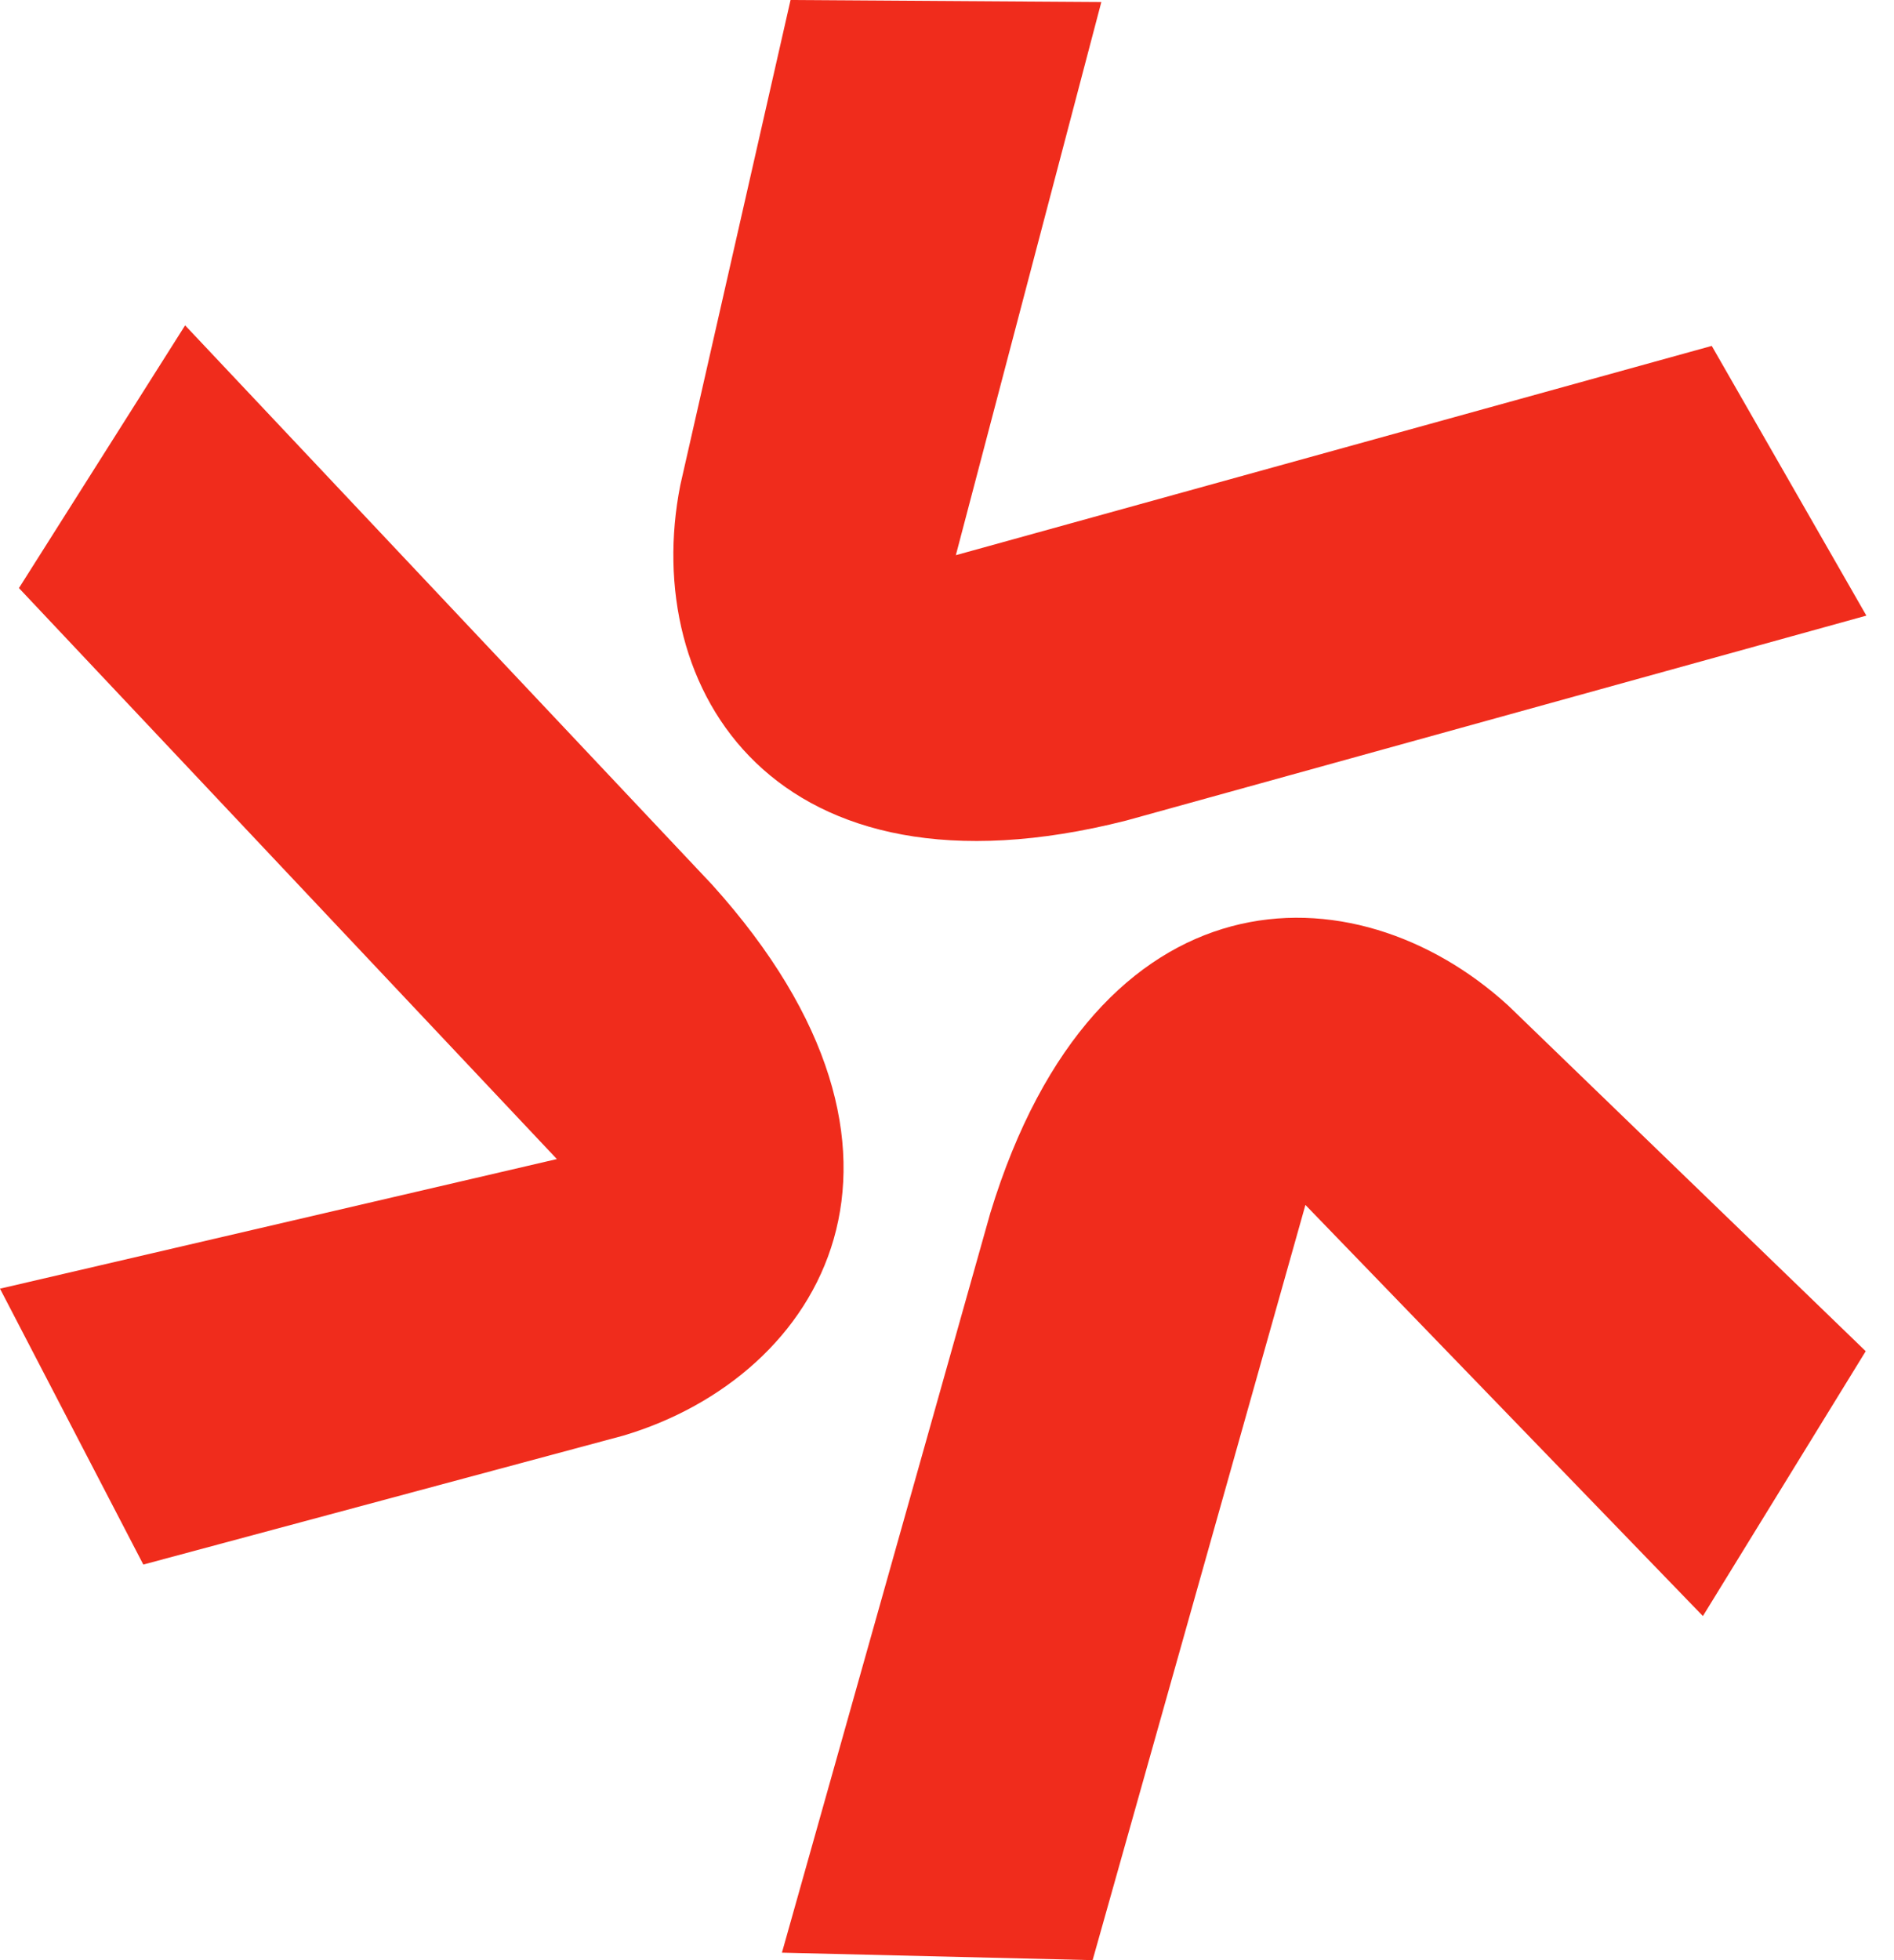
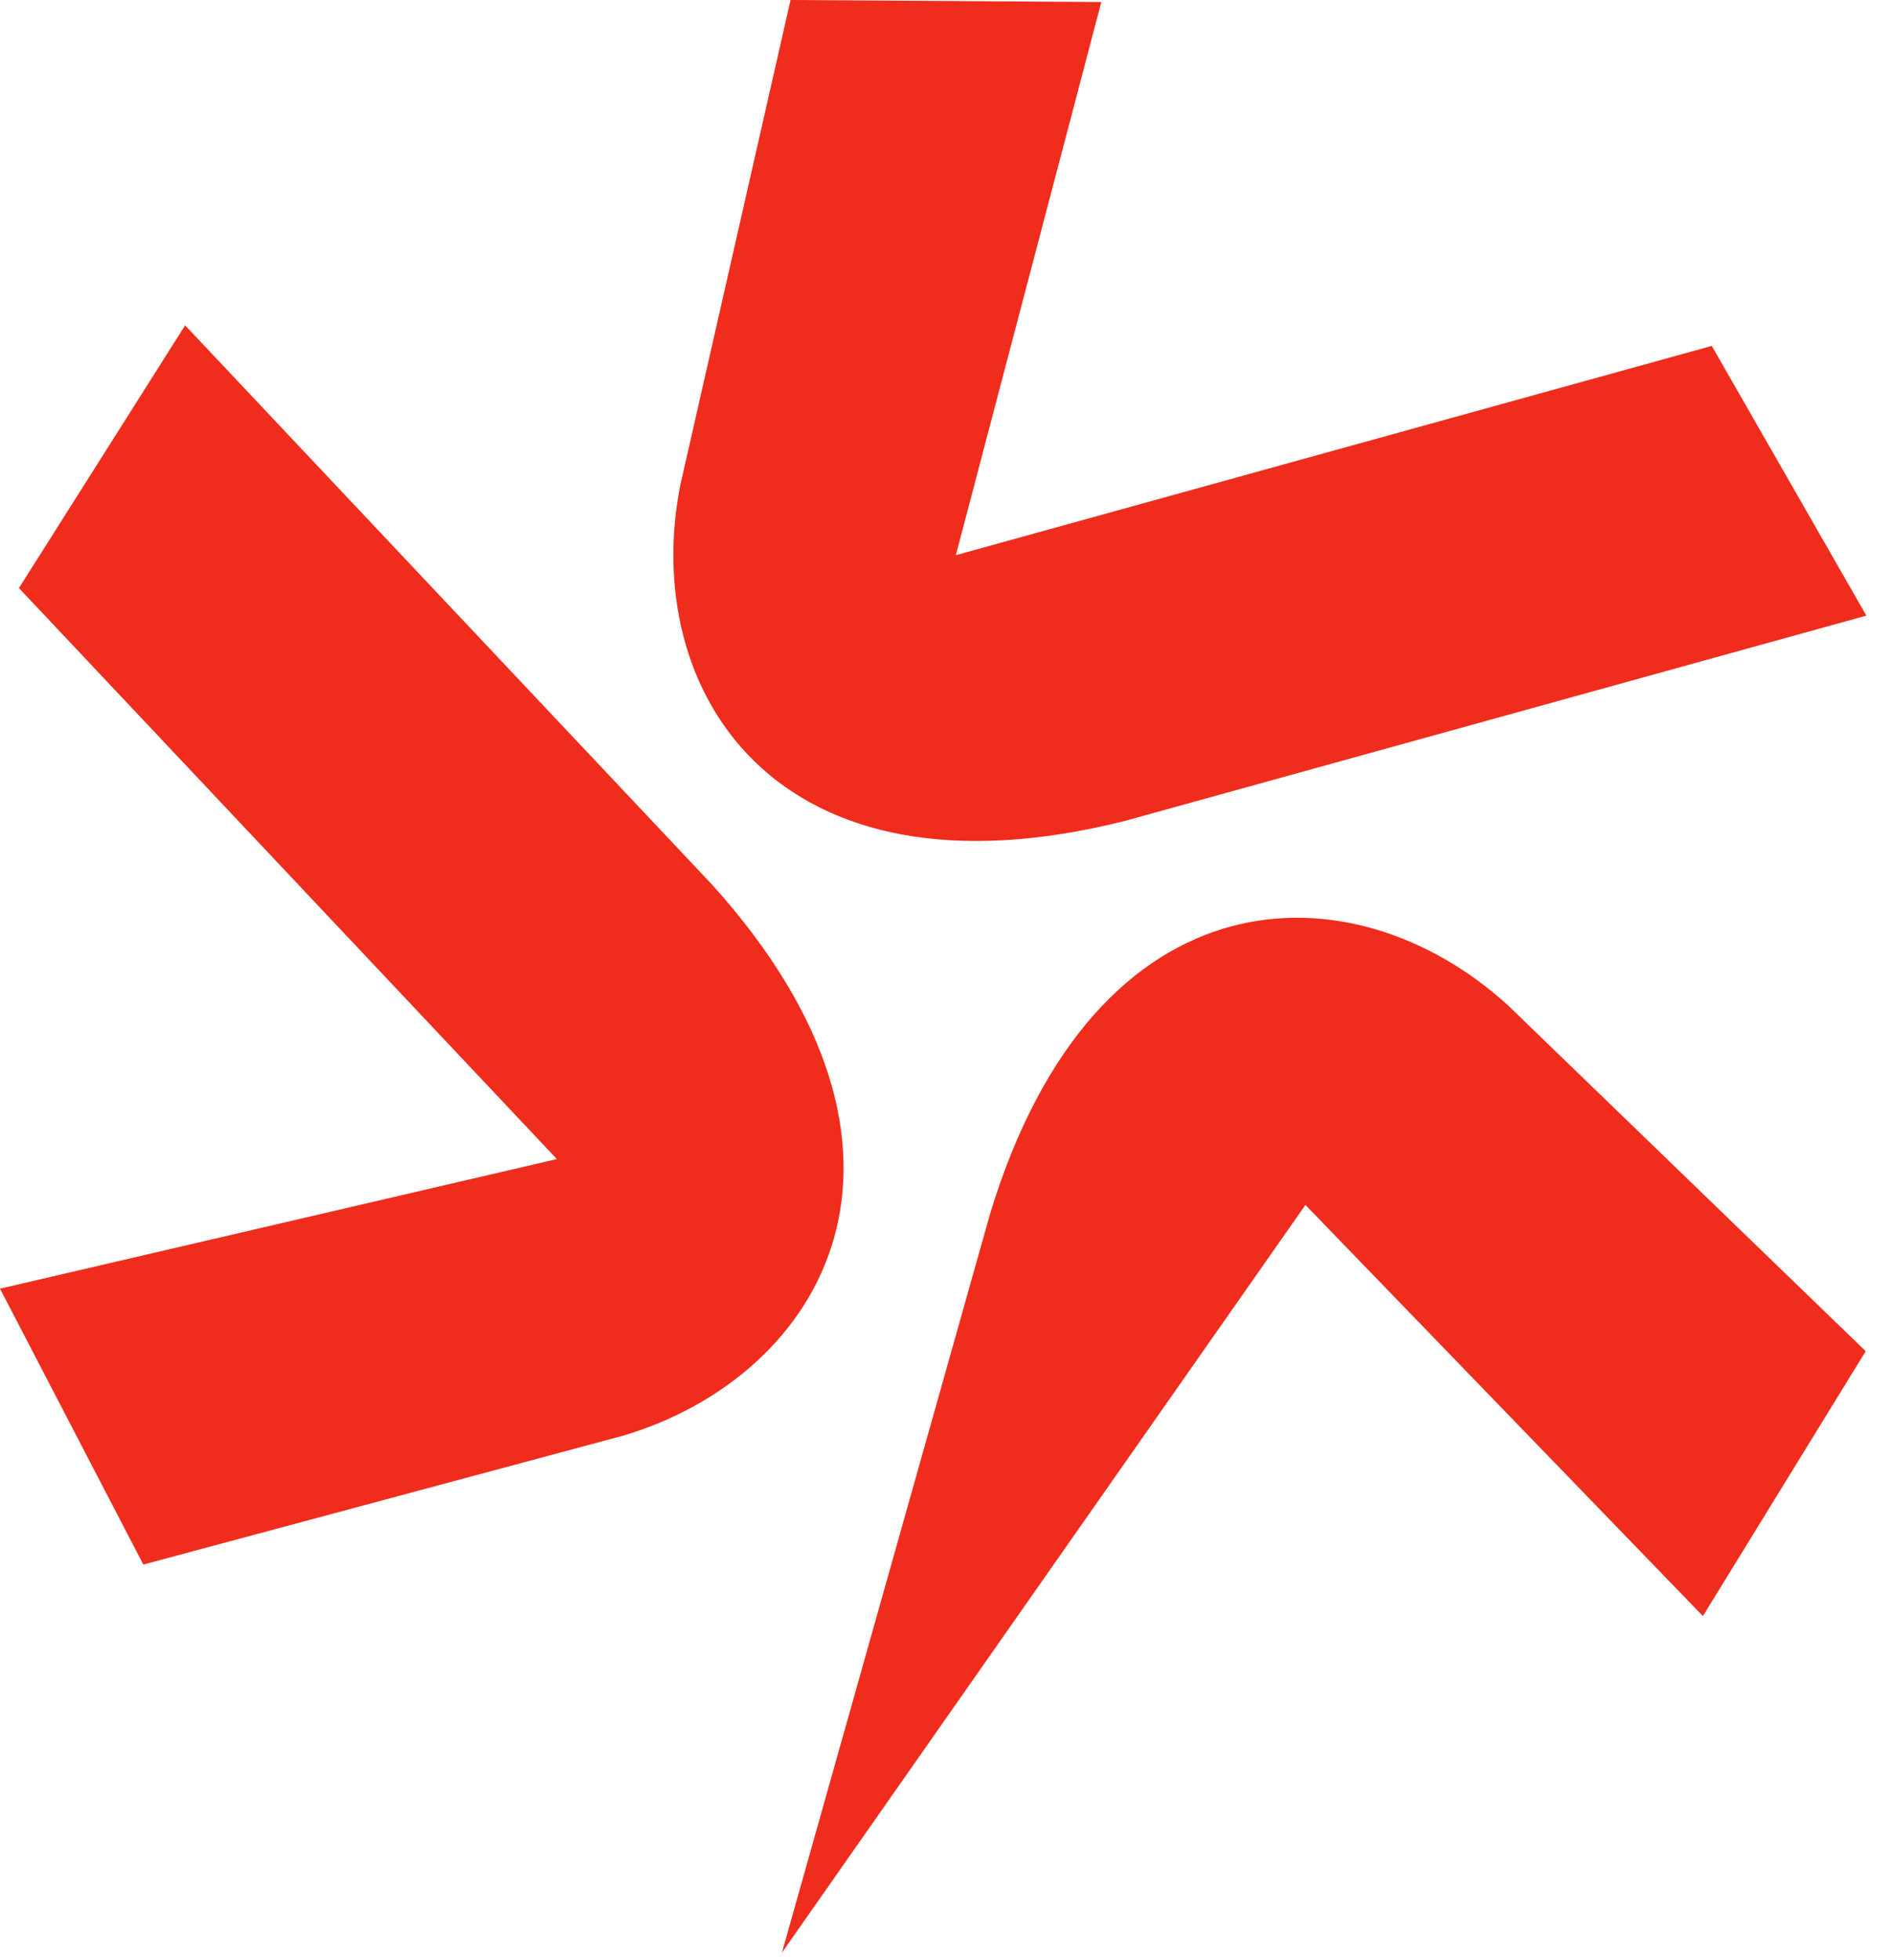
<svg xmlns="http://www.w3.org/2000/svg" width="58" height="60" viewBox="0 0 58 60" fill="none">
-   <path d="M33.726 0.062L29.271 16.994L52.419 10.588L57.154 18.844L34.481 25.119C23.704 27.851 19.596 21.098 20.833 14.849L24.209 0L33.726 0.062ZM0 39.446L17.053 35.479L0.58 18.001L5.669 9.959L21.805 27.078C29.253 35.332 25.2 42.119 19.096 43.942L4.389 47.891L0 39.446ZM52.148 49.467L39.976 36.883L33.459 60L23.945 59.771L30.327 37.128C33.575 26.495 41.48 26.482 46.184 30.778L57.134 41.36L52.148 49.467Z" fill="#F02C1C" />
+   <path d="M33.726 0.062L29.271 16.994L52.419 10.588L57.154 18.844L34.481 25.119C23.704 27.851 19.596 21.098 20.833 14.849L24.209 0L33.726 0.062ZM0 39.446L17.053 35.479L0.58 18.001L5.669 9.959L21.805 27.078C29.253 35.332 25.2 42.119 19.096 43.942L4.389 47.891L0 39.446ZM52.148 49.467L39.976 36.883L23.945 59.771L30.327 37.128C33.575 26.495 41.48 26.482 46.184 30.778L57.134 41.36L52.148 49.467Z" fill="#F02C1C" />
</svg>